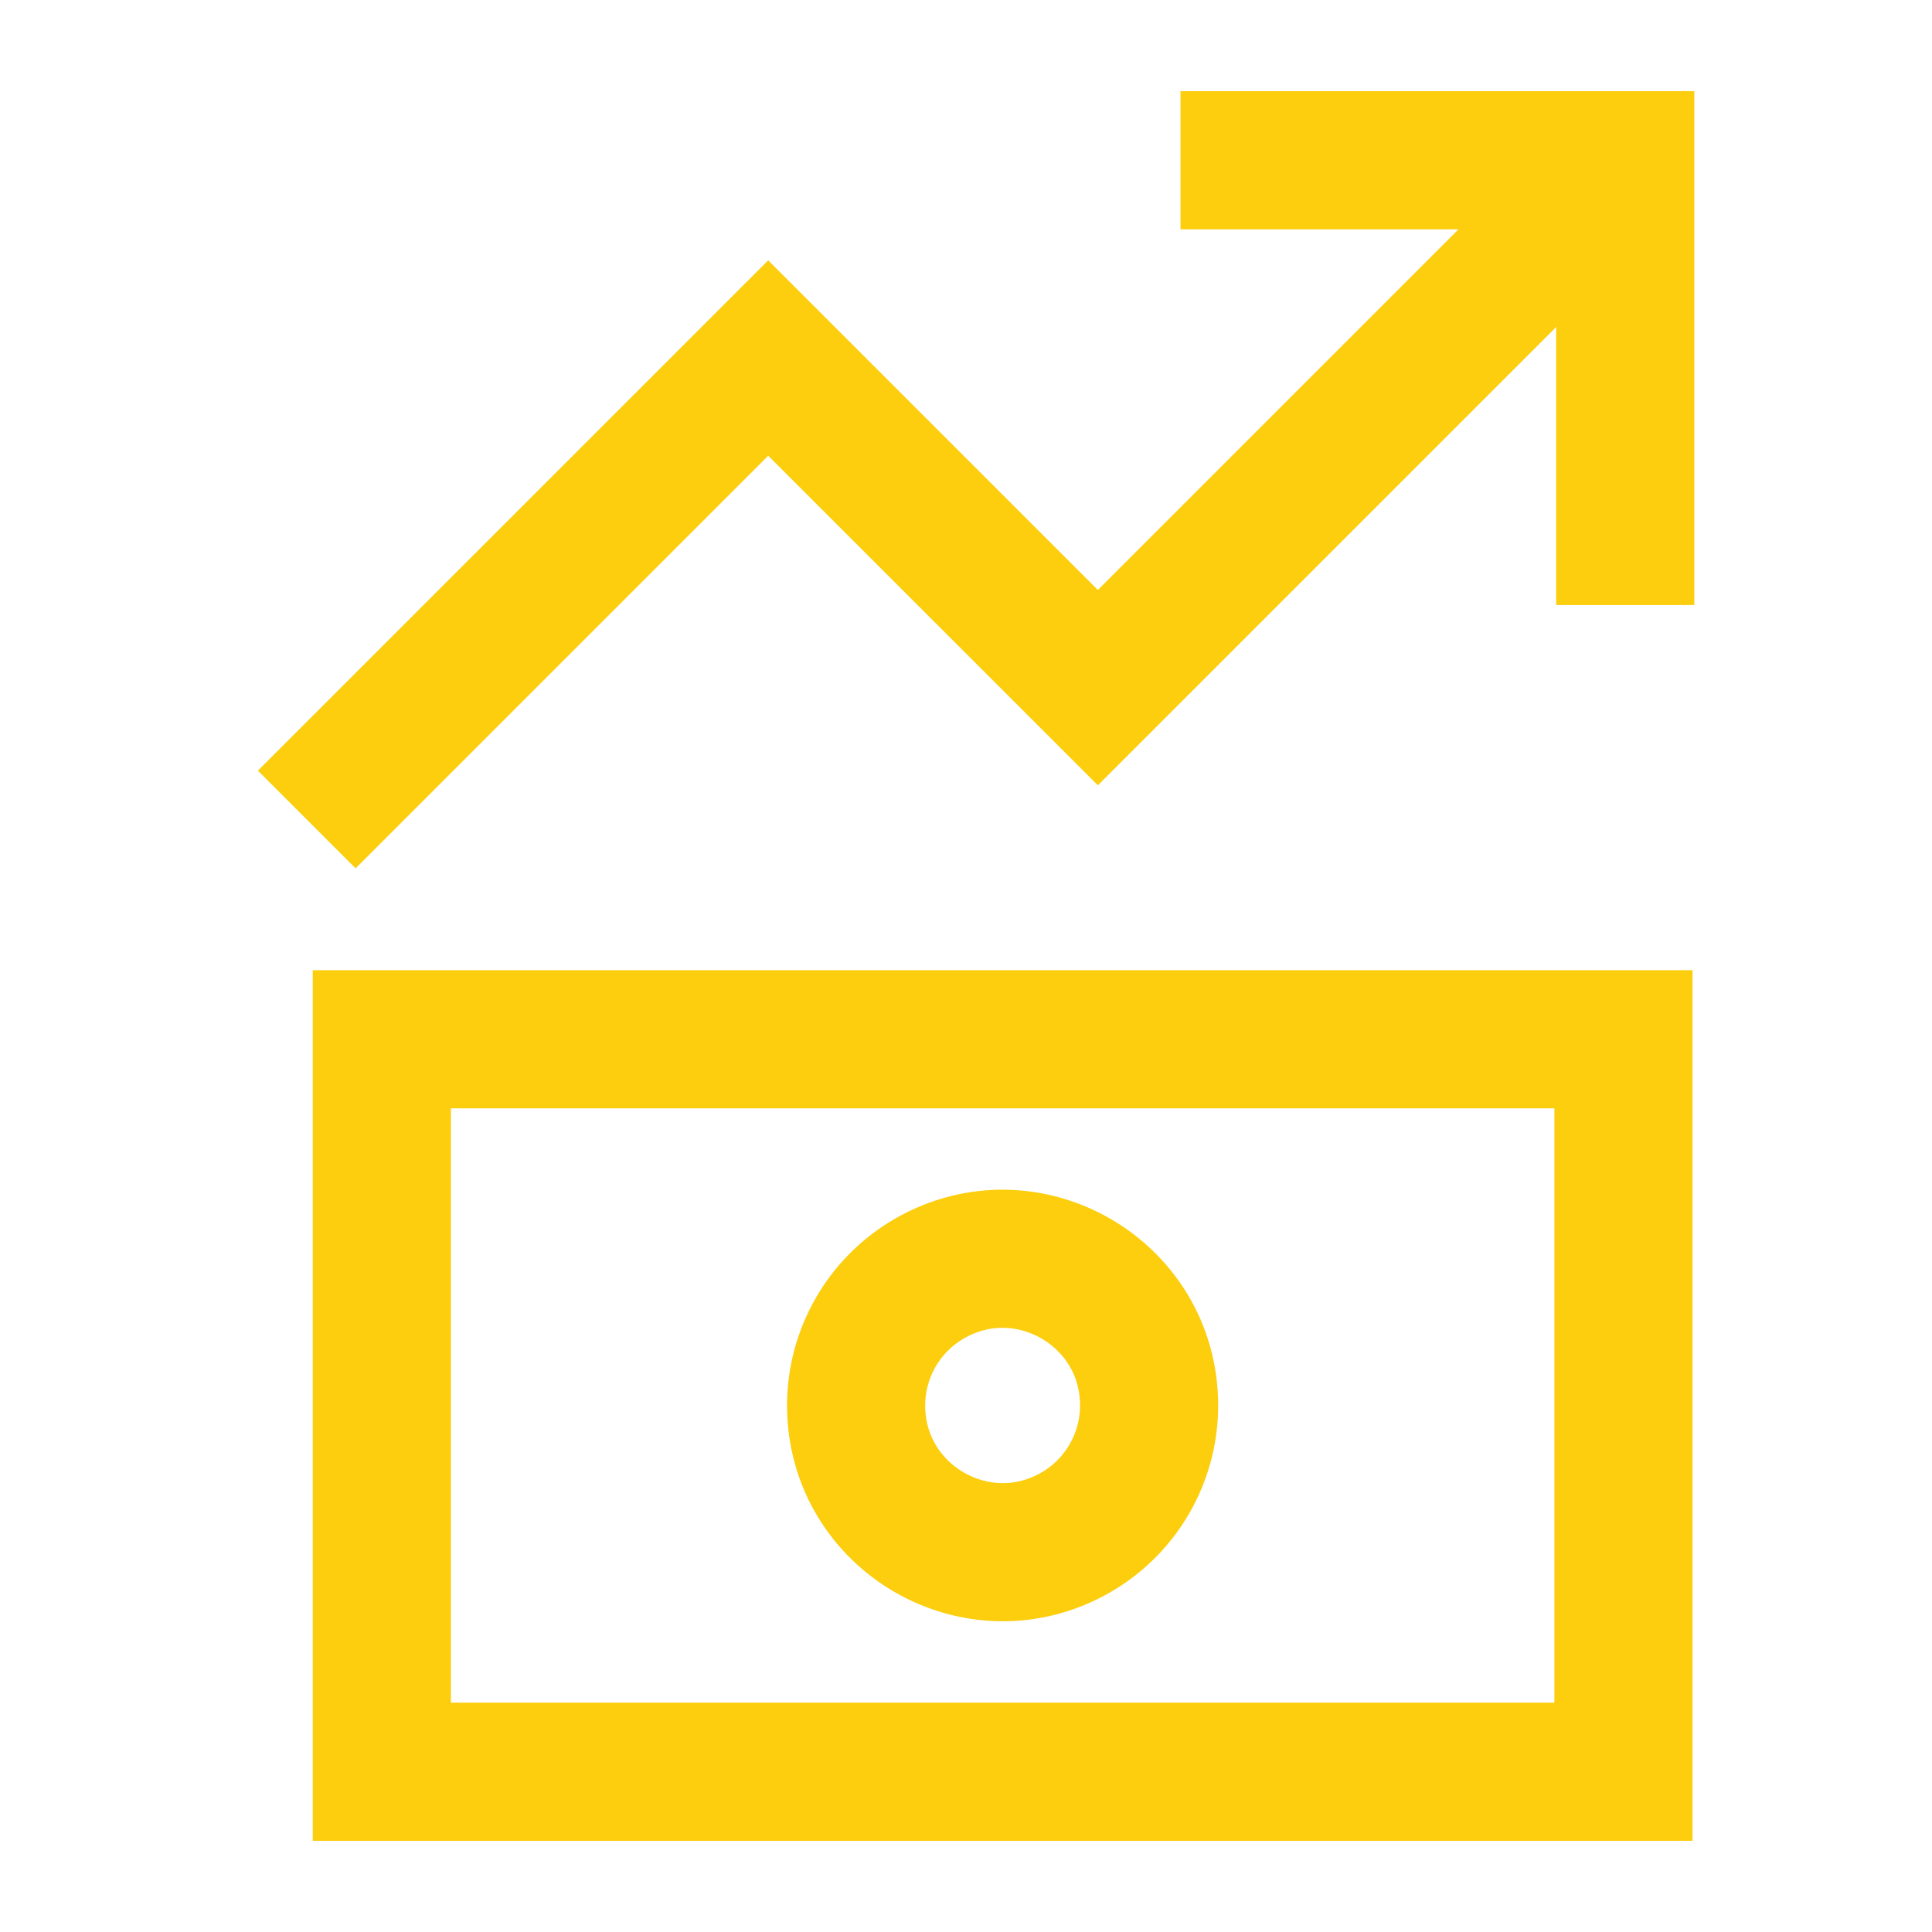
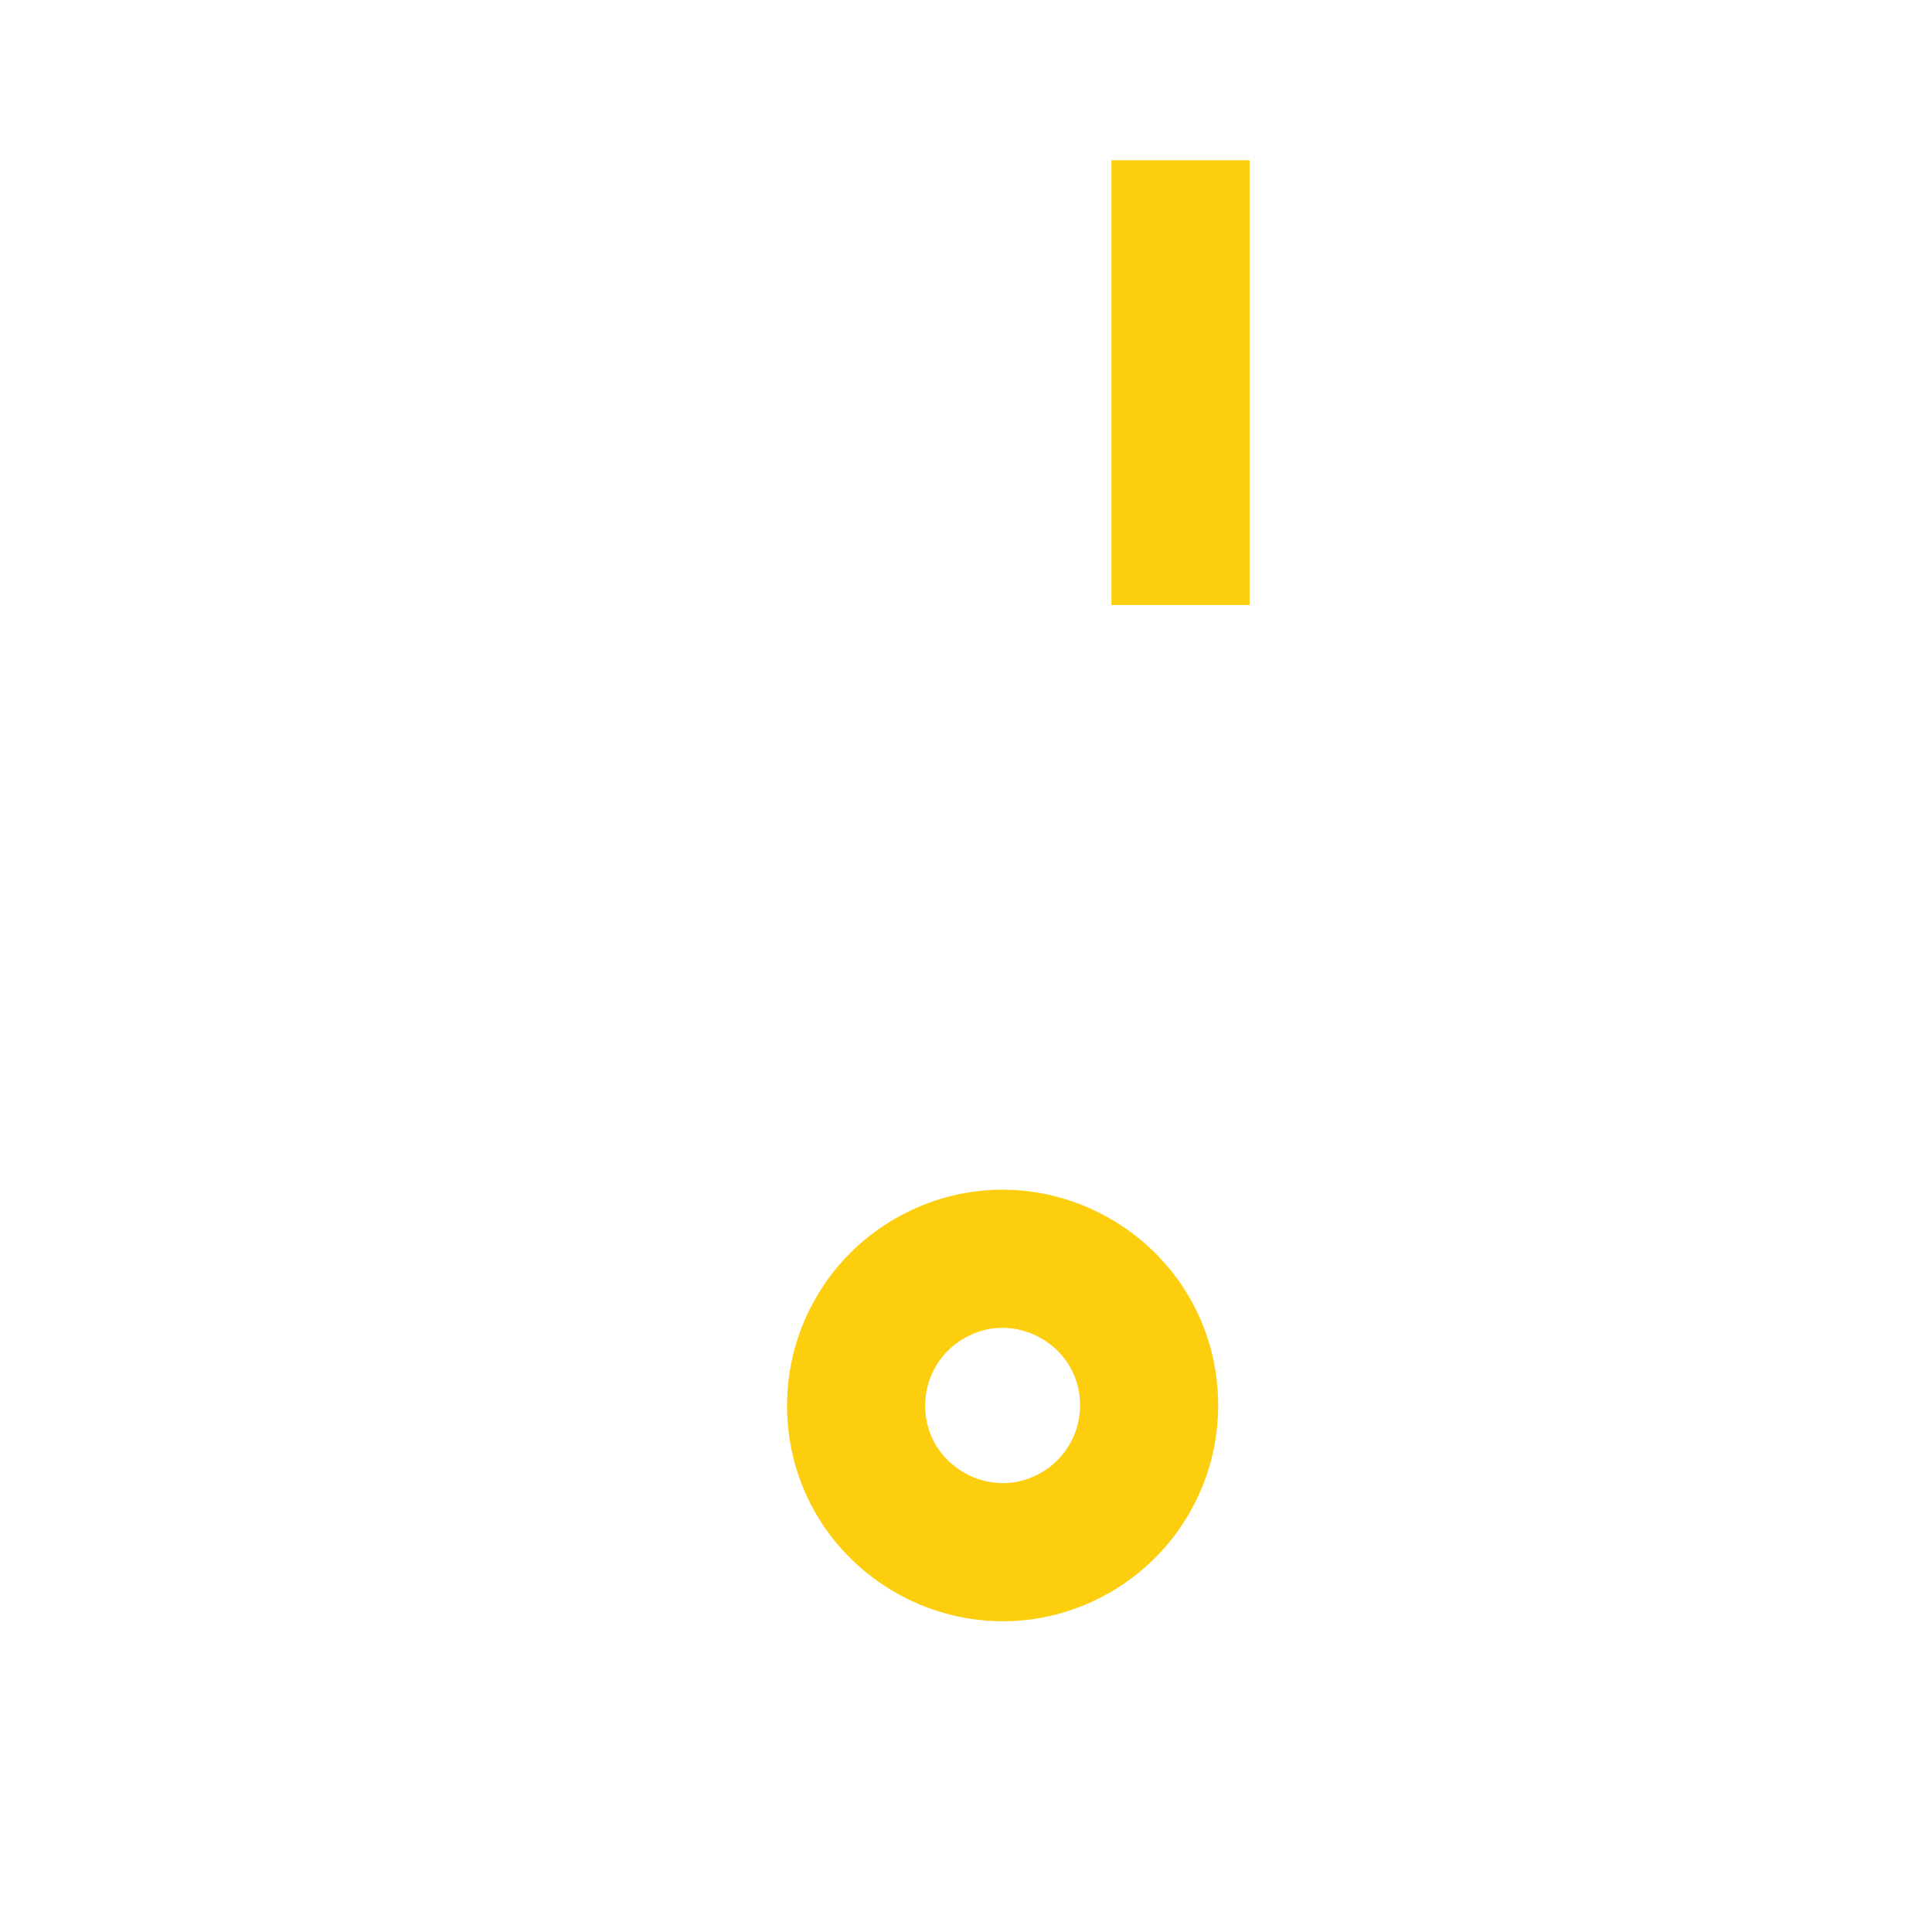
<svg xmlns="http://www.w3.org/2000/svg" fill="none" viewBox="-1.43 -1.43 40 40" id="Money-Trend--Streamline-Sharp.svg" height="40" width="40">
  <desc>Money Trend Streamline Icon: https://streamlinehq.com</desc>
  <g id="money-trend--money-trend-increase-arrow-up-bill-cash">
    <path id="Ellipse 174" stroke="#fcce0d" d="M16.295 27.669C16.295 30.004 18.823 31.463 20.845 30.296C21.783 29.754 22.361 28.753 22.361 27.669C22.361 25.334 19.834 23.875 17.812 25.042C16.873 25.584 16.295 26.586 16.295 27.669" stroke-width="2.86" />
-     <path id="Vector 1760" stroke="#fcce0d" d="M6.475 35.252V20.087L32.182 20.087V35.252L6.475 35.252Z" stroke-width="2.86" />
-     <path id="Vector 2456" stroke="#fcce0d" d="M4.921 15.537L14.475 5.983L21.3 12.807L32.219 1.888" stroke-width="2.86" />
-     <path id="Vector 2457" stroke="#fcce0d" d="M23.011 1.888H32.219V11.096" stroke-width="2.86" />
+     <path id="Vector 2457" stroke="#fcce0d" d="M23.011 1.888V11.096" stroke-width="2.86" />
  </g>
</svg>